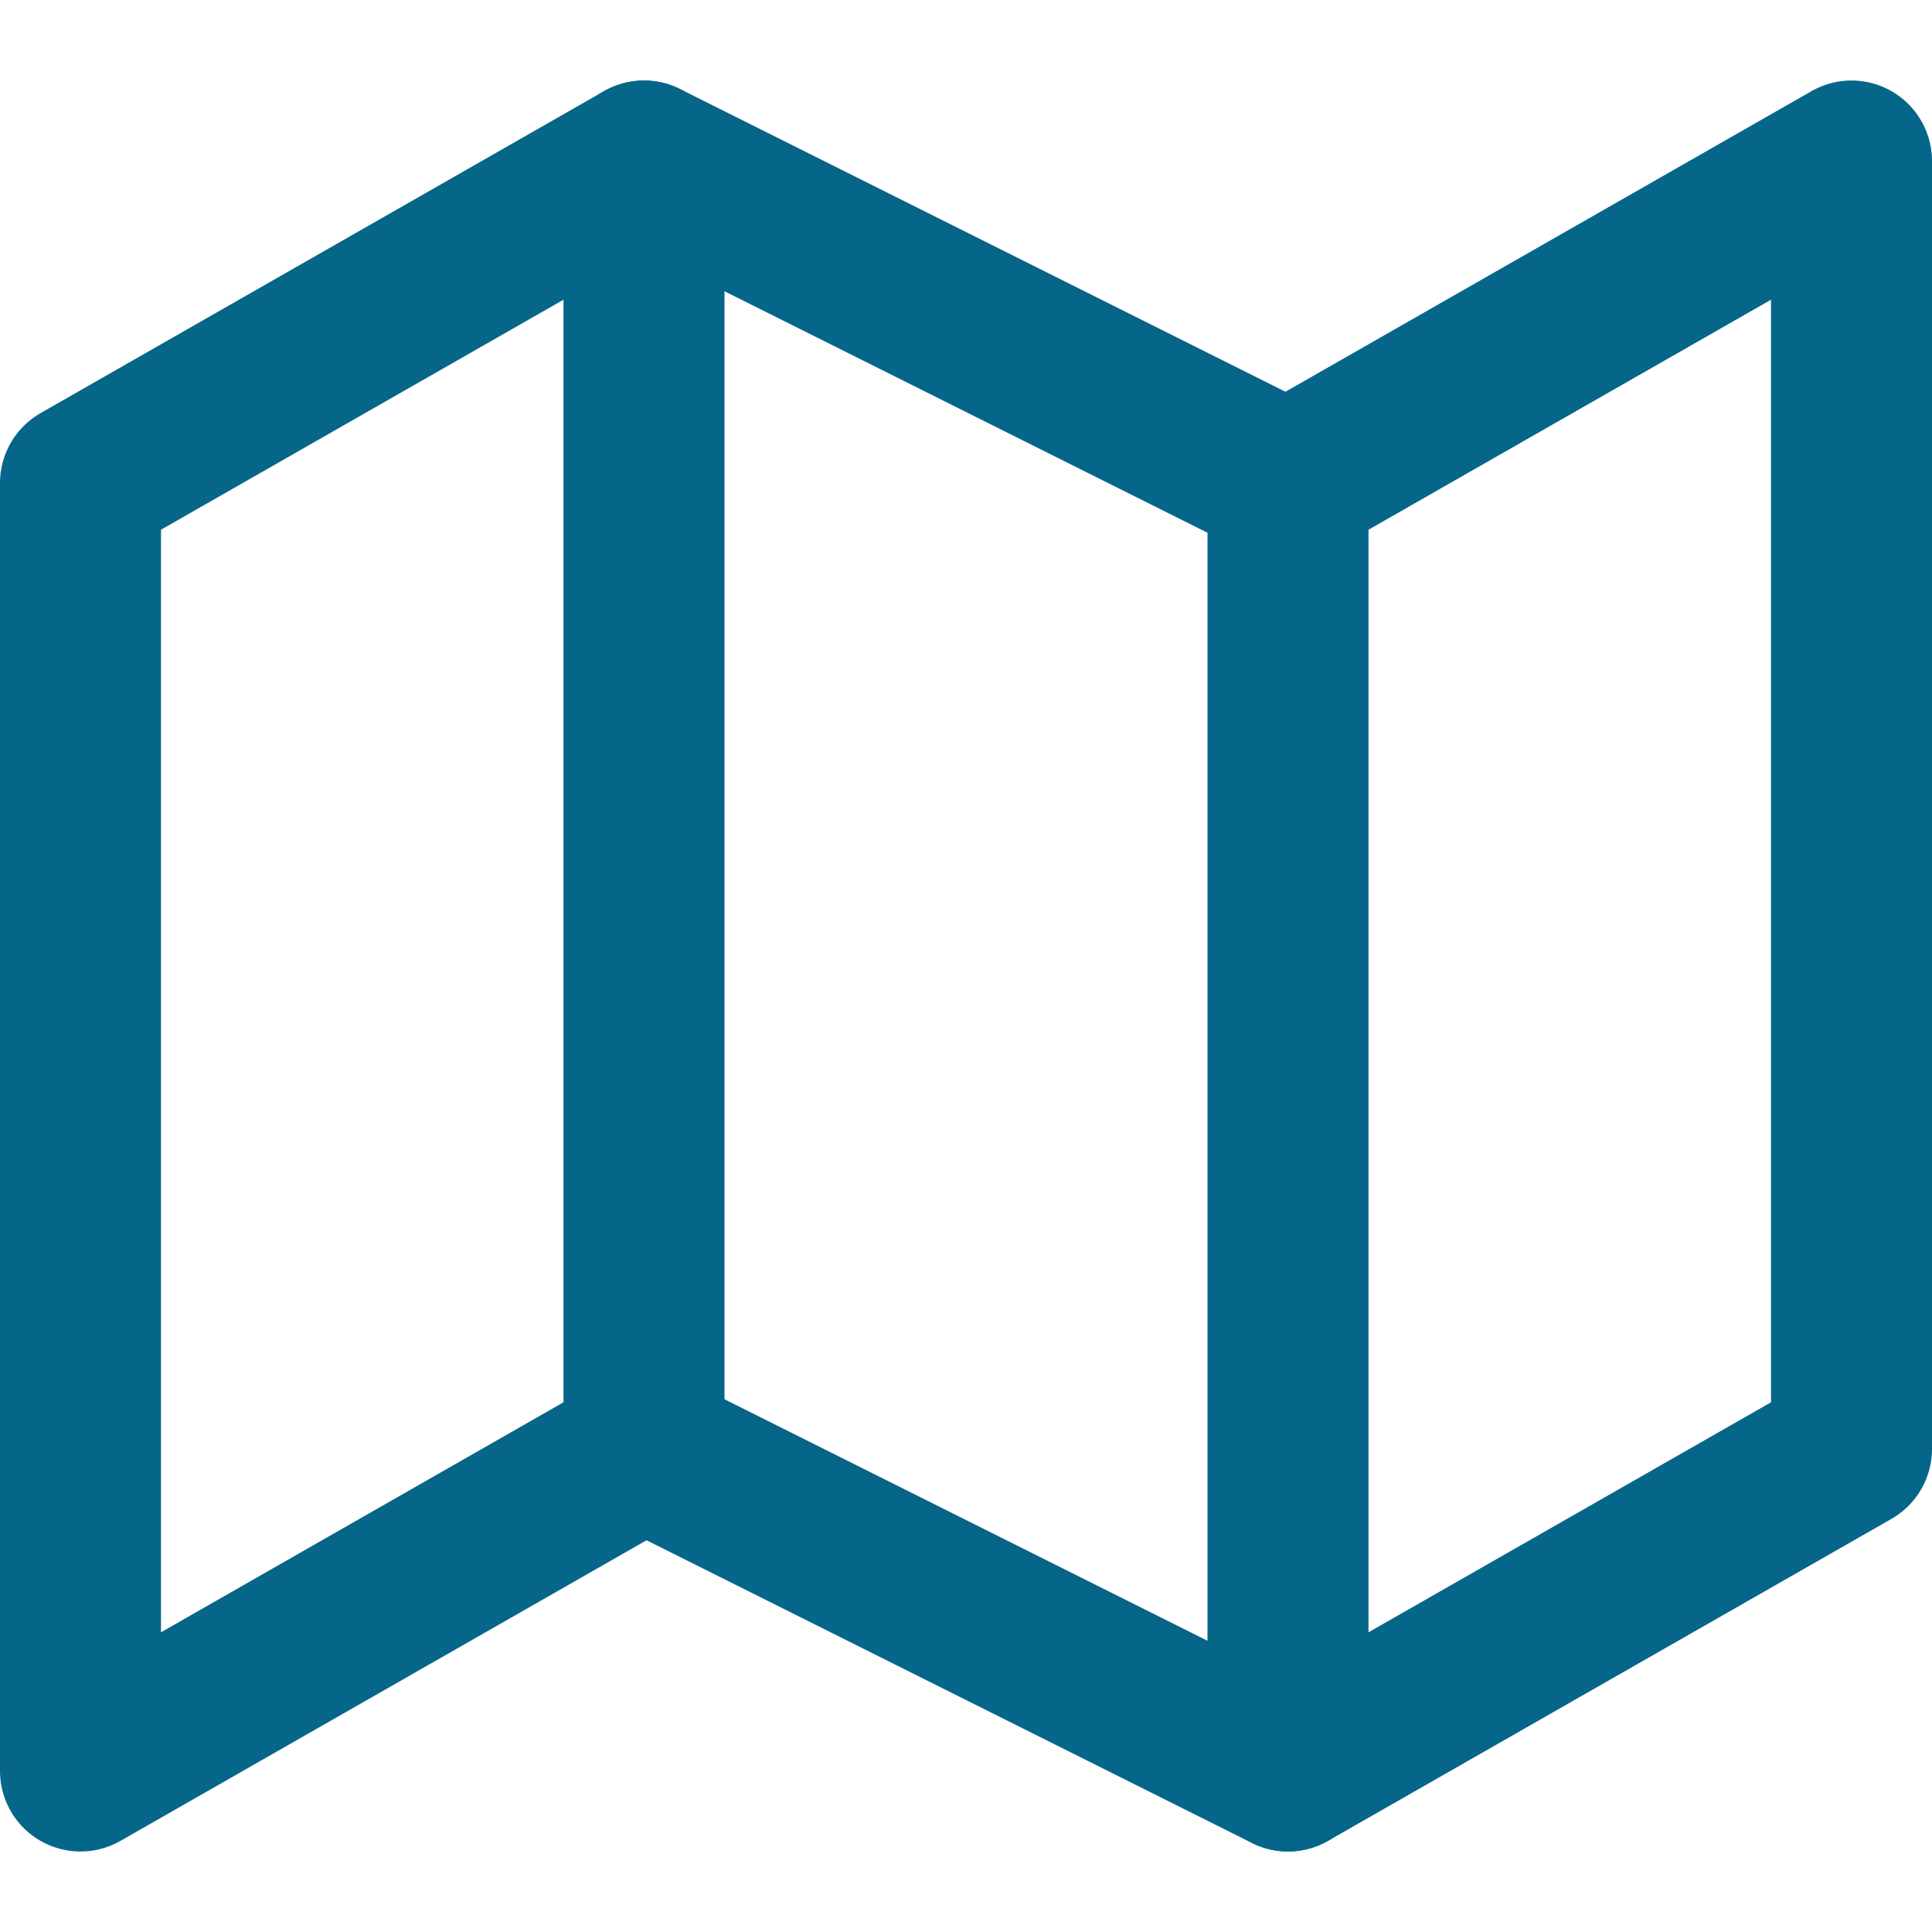
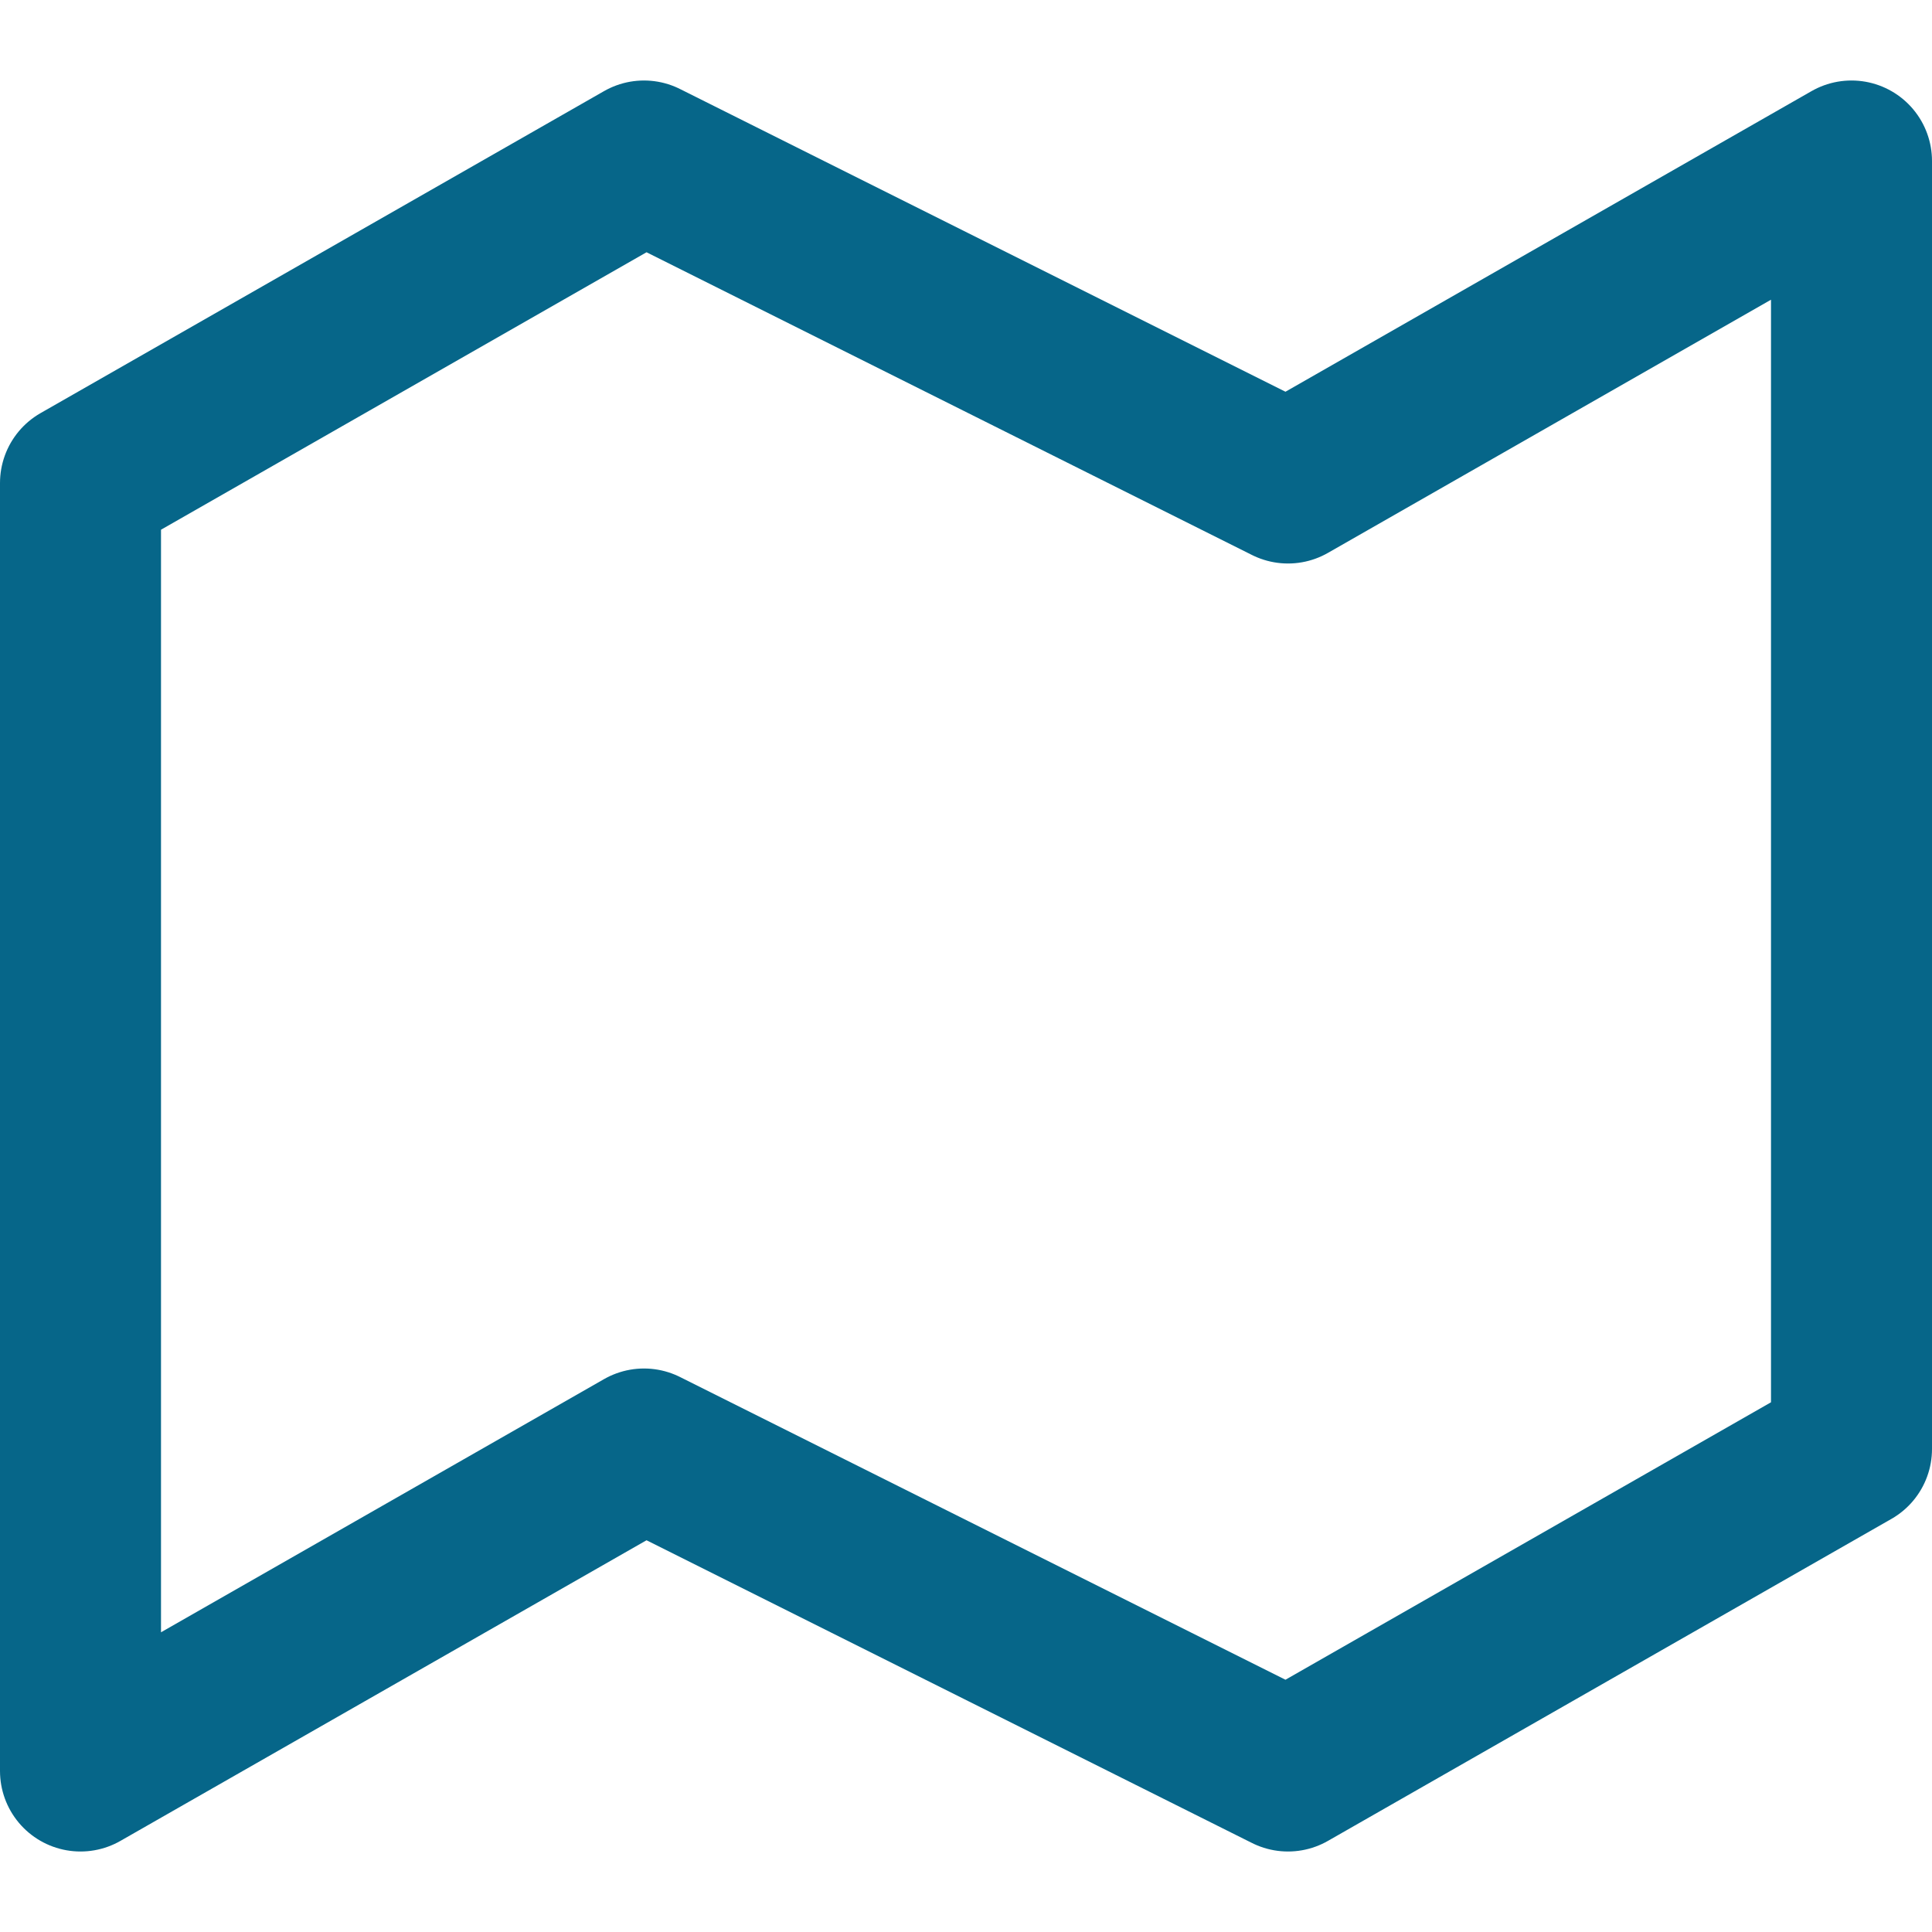
<svg xmlns="http://www.w3.org/2000/svg" width="60" height="60" viewBox="0 0 60 60" fill="none">
  <g id="map">
-     <path id="Vector" d="M2.5 15V55L20 45L40 55L57.5 45V5L40 15L20 5L2.5 15Z" stroke="#066689" stroke-width="5" stroke-linecap="round" stroke-linejoin="round" />
-     <path id="Vector_2" d="M20 5V45" stroke="#066689" stroke-width="5" stroke-linecap="round" stroke-linejoin="round" />
-     <path id="Vector_3" d="M40 15V55" stroke="#066689" stroke-width="5" stroke-linecap="round" stroke-linejoin="round" />
+     <path id="Vector" d="M2.5 15V55L20 45L40 55L57.5 45V5L40 15L20 5Z" stroke="#066689" stroke-width="5" stroke-linecap="round" stroke-linejoin="round" />
  </g>
</svg>